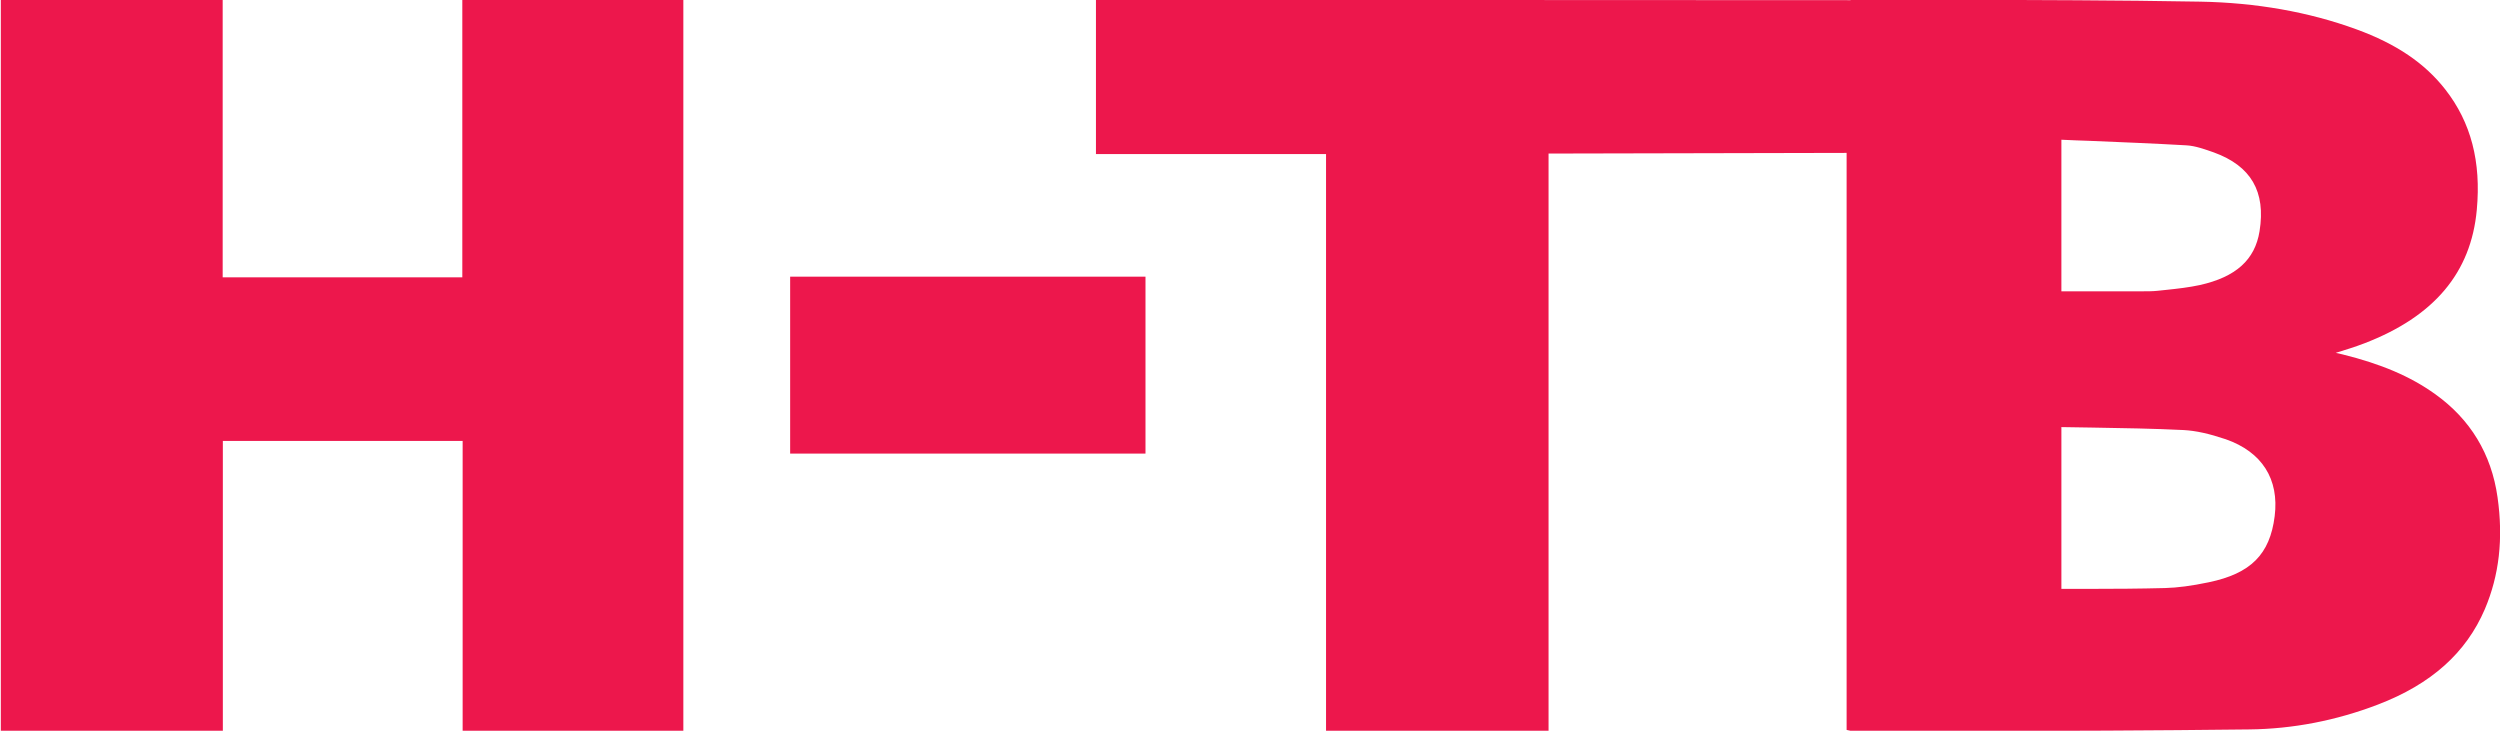
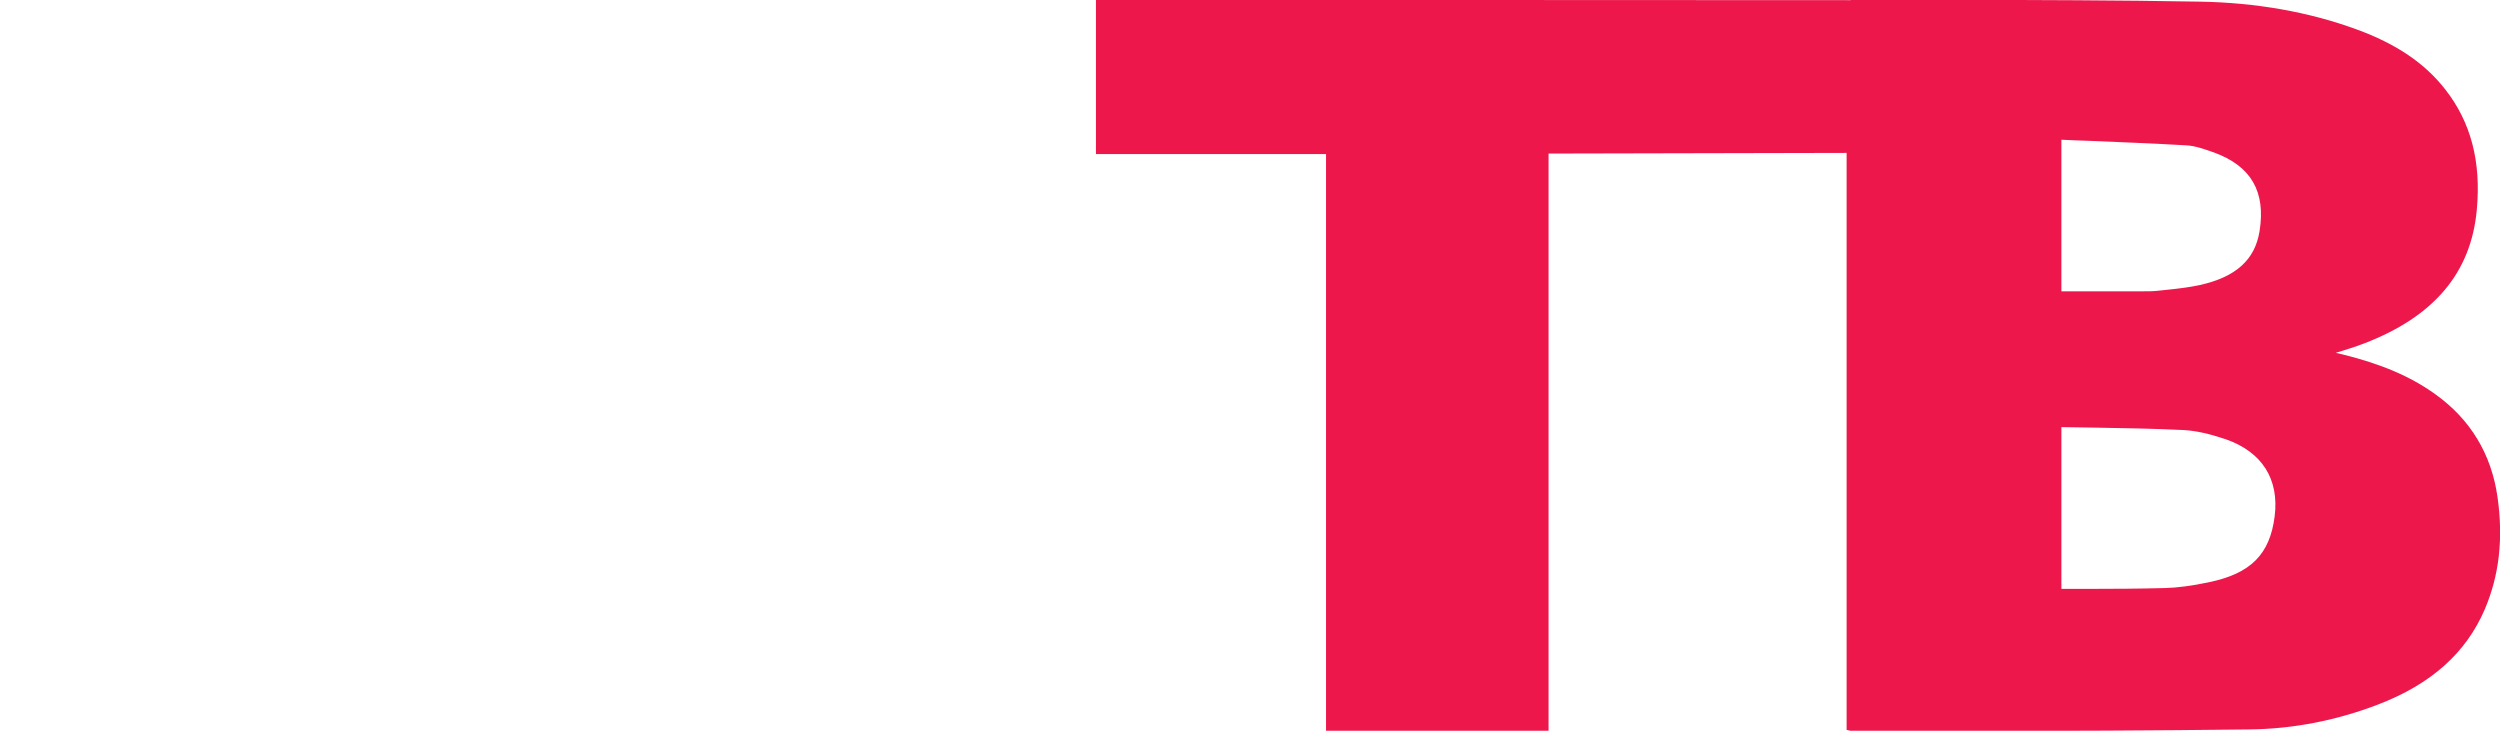
<svg xmlns="http://www.w3.org/2000/svg" version="1.1" id="Layer_1" x="0px" y="0px" viewBox="0 0 1519 444" style="enable-background:new 0 0 1519 444;" xml:space="preserve">
  <style type="text/css">
	.st0{fill:#ED174C;}
</style>
  <g>
-     <polygon class="st0" points="280.9,168.5 135.3,168.5 135.3,-0.5 0.5,-0.5 0.5,444.5 135.4,444.5 135.4,267.9 281.1,267.9    281.1,444.3 415.2,444.3 415.2,-0.2 280.9,-0.2  " />
    <path class="st0" d="M1517.5,302.1c-3.7-26.2-16.5-47.4-38-62.7c-14.9-10.7-32.8-18.3-56.3-24.1c-1.3-0.3-2.7-0.6-4-0.9   c5.8-1.8,11.7-3.6,17.4-5.8c42.4-16.3,64.8-42.9,68.3-81.1c2.7-29.2-3.5-53.1-19.1-73.1c-12.5-16-29.7-27.7-54.1-36.6   c-29-10.6-61-16.2-94.9-16.8c-50-0.9-100.7-1-149.9-1.1c-19.9,0-40.4-0.1-60.6-0.2c0,0,0,0,0,0c-0.6,0-1,0.1-1.3,0.2   c-0.1,0-0.2,0.1-0.4,0.1l-0.3,0.1L665.9-0.1v93.7h139.8v350.7h135.2v-351l181.1-0.4v350.6l2.8,0.6c0.2,0,0.3,0.1,0.4,0.1   c0.4,0.1,0.9,0.2,1.5,0.2c0,0,0,0,0,0c22.1-0.1,44.2-0.1,66.3-0.2c56.9-0.1,115.8-0.3,173.7-1c26.5-0.3,52.8-5.4,78.1-15.1   c32.4-12.4,53.6-31.4,65-58C1518.5,349.6,1521.1,327.3,1517.5,302.1z M1252.5,84.9c5.9,0.3,11.8,0.5,17.7,0.7   c19.1,0.8,38.9,1.6,58.2,2.7c5.6,0.3,11.5,2.5,16.7,4.3c22.6,8.2,31.7,23.8,27.8,47.9c-2.8,17.4-14.4,27.8-36.3,32.7   c-6.5,1.4-13.4,2.2-20.1,2.9c-1.9,0.2-3.8,0.4-5.7,0.6c-2.9,0.3-5.9,0.3-9.1,0.3h-1.5c-12.5,0-25,0-37.6,0l-10.1,0V84.9z    M1382.1,313.6c-2.9,23.3-14.6,34.9-40.1,40.2c-10.5,2.2-19,3.3-26.5,3.5c-15.4,0.4-31,0.5-46.2,0.5c-5.6,0-11.2,0-16.8,0v-98.3   c6.3,0.1,12.7,0.2,19,0.3c18.1,0.3,36.9,0.6,55.3,1.5c7.4,0.4,15.5,2.2,25.6,5.6C1374.4,274.6,1384.9,291.1,1382.1,313.6z" />
-     <rect x="480.1" y="168.1" class="st0" width="215.9" height="107.5" />
  </g>
</svg>